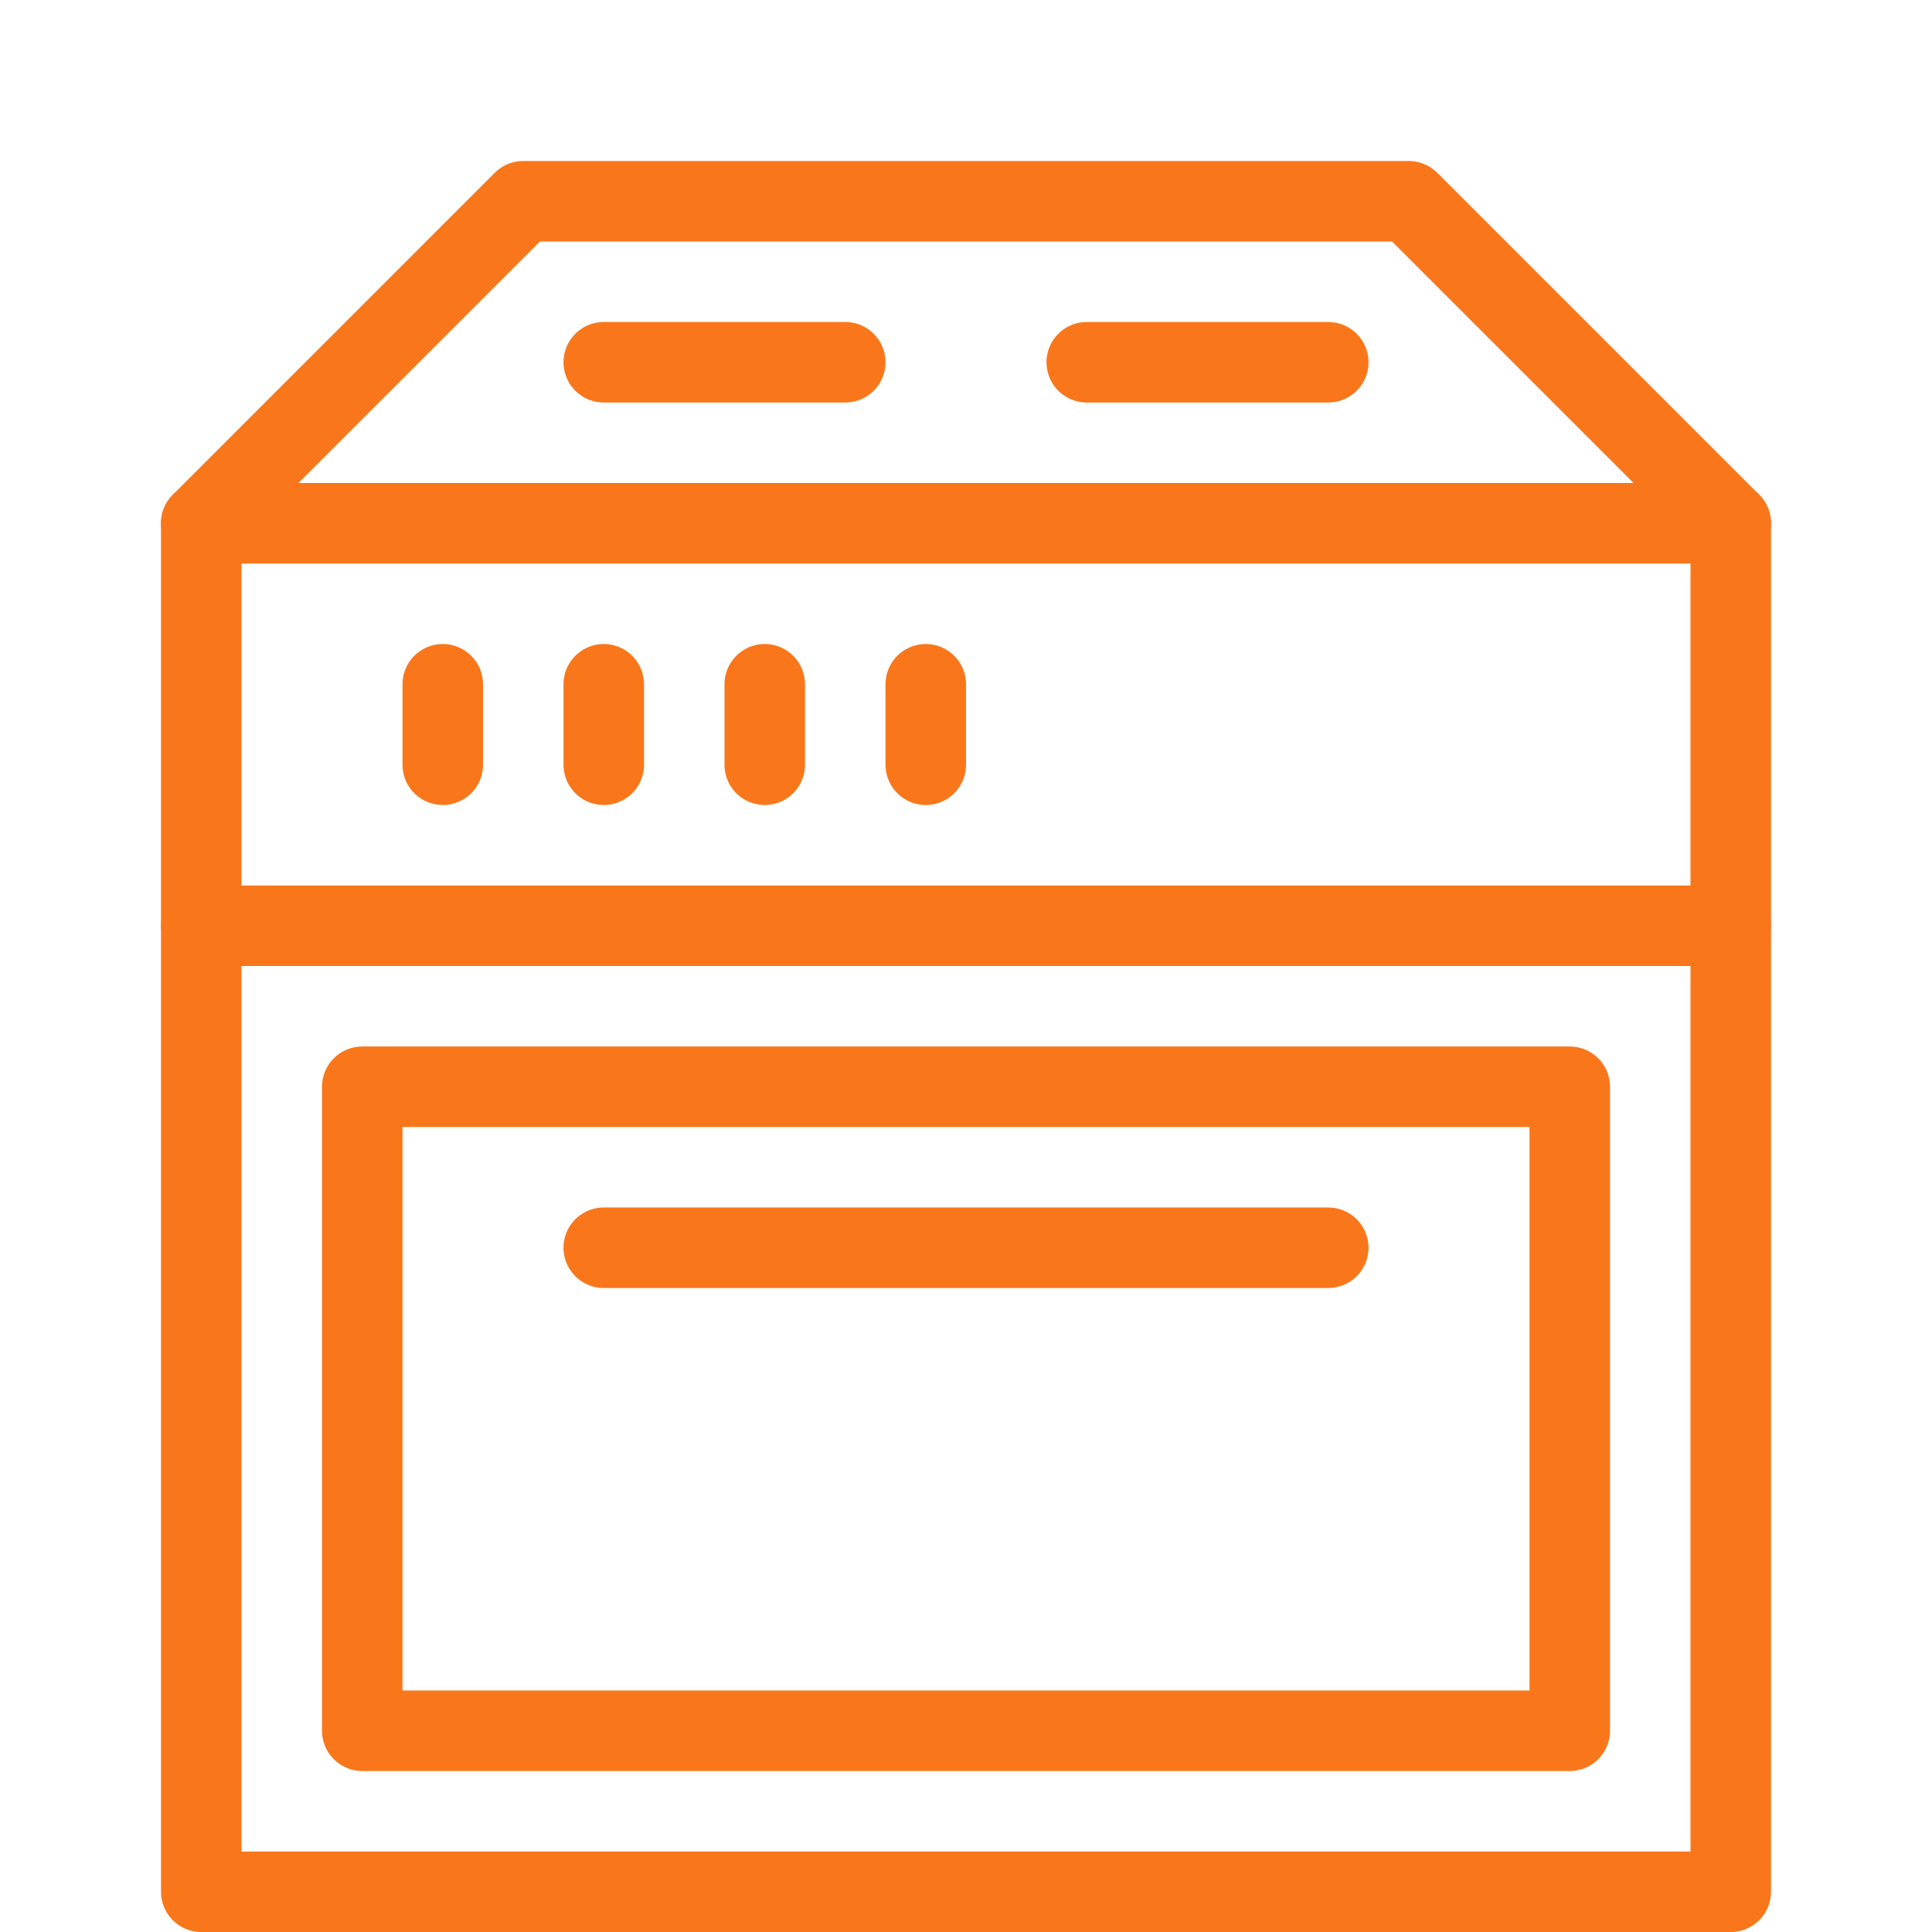
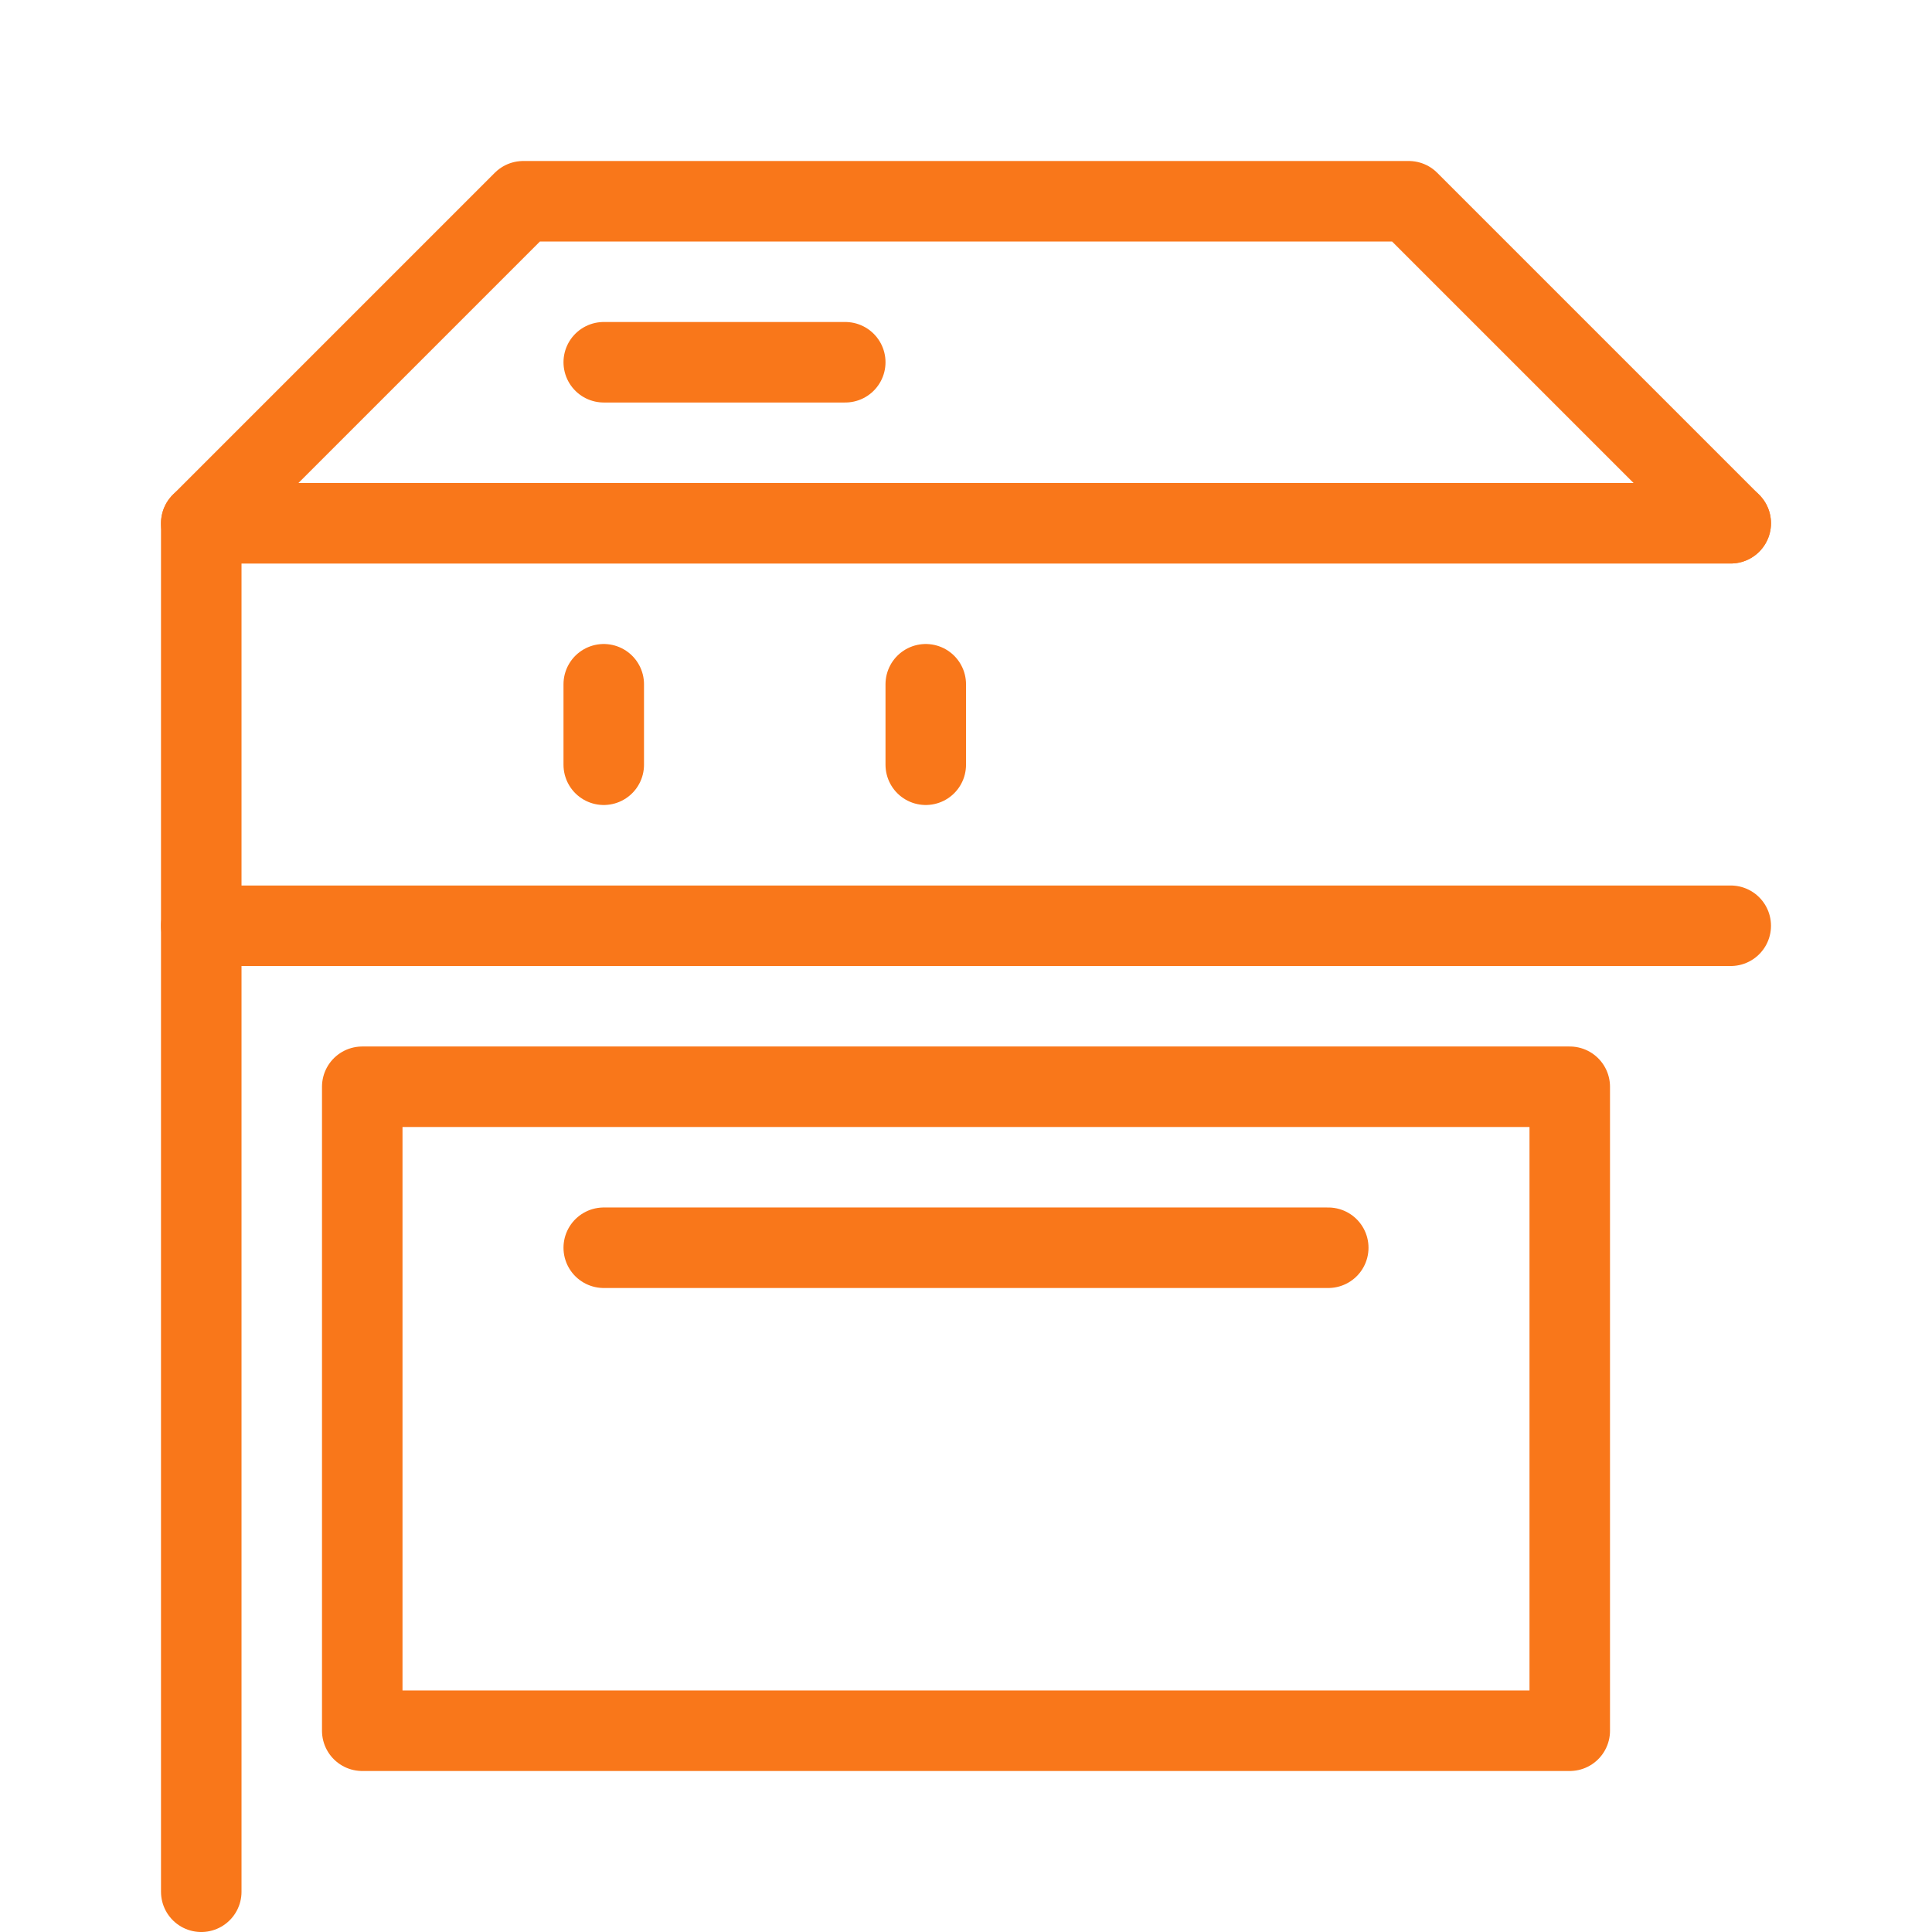
<svg xmlns="http://www.w3.org/2000/svg" width="64" height="64" viewBox="0 0 64 64" fill="none">
-   <path d="M57.333 17.333H6.667V62.667H57.333V17.333Z" stroke="#F9771A" stroke-width="2.667" stroke-miterlimit="10" stroke-linecap="round" stroke-linejoin="round" />
+   <path d="M57.333 17.333H6.667V62.667V17.333Z" stroke="#F9771A" stroke-width="2.667" stroke-miterlimit="10" stroke-linecap="round" stroke-linejoin="round" />
  <path d="M57.333 17.333H6.667L17.333 6.667H46.667L57.333 17.333Z" stroke="#F9771A" stroke-width="2.667" stroke-miterlimit="10" stroke-linecap="round" stroke-linejoin="round" />
  <path d="M20 12H28" stroke="#F9771A" stroke-width="2.667" stroke-miterlimit="10" stroke-linecap="round" stroke-linejoin="round" />
-   <path d="M36 12H44" stroke="#F9771A" stroke-width="2.667" stroke-miterlimit="10" stroke-linecap="round" stroke-linejoin="round" />
  <path d="M6.667 30.667H57.333" stroke="#F9771A" stroke-width="2.667" stroke-miterlimit="10" stroke-linecap="round" stroke-linejoin="round" />
-   <path d="M14.667 25.333V22.667" stroke="#F9771A" stroke-width="2.667" stroke-miterlimit="10" stroke-linecap="round" stroke-linejoin="round" />
  <path d="M20 25.333V22.667" stroke="#F9771A" stroke-width="2.667" stroke-miterlimit="10" stroke-linecap="round" stroke-linejoin="round" />
-   <path d="M25.333 25.333V22.667" stroke="#F9771A" stroke-width="2.667" stroke-miterlimit="10" stroke-linecap="round" stroke-linejoin="round" />
  <path d="M30.667 25.333V22.667" stroke="#F9771A" stroke-width="2.667" stroke-miterlimit="10" stroke-linecap="round" stroke-linejoin="round" />
  <path d="M20 41.333H44" stroke="#F9771A" stroke-width="2.667" stroke-miterlimit="10" stroke-linecap="round" stroke-linejoin="round" />
  <path d="M52 36H12V57.333H52V36Z" stroke="#F9771A" stroke-width="2.667" stroke-miterlimit="10" stroke-linecap="round" stroke-linejoin="round" />
</svg>